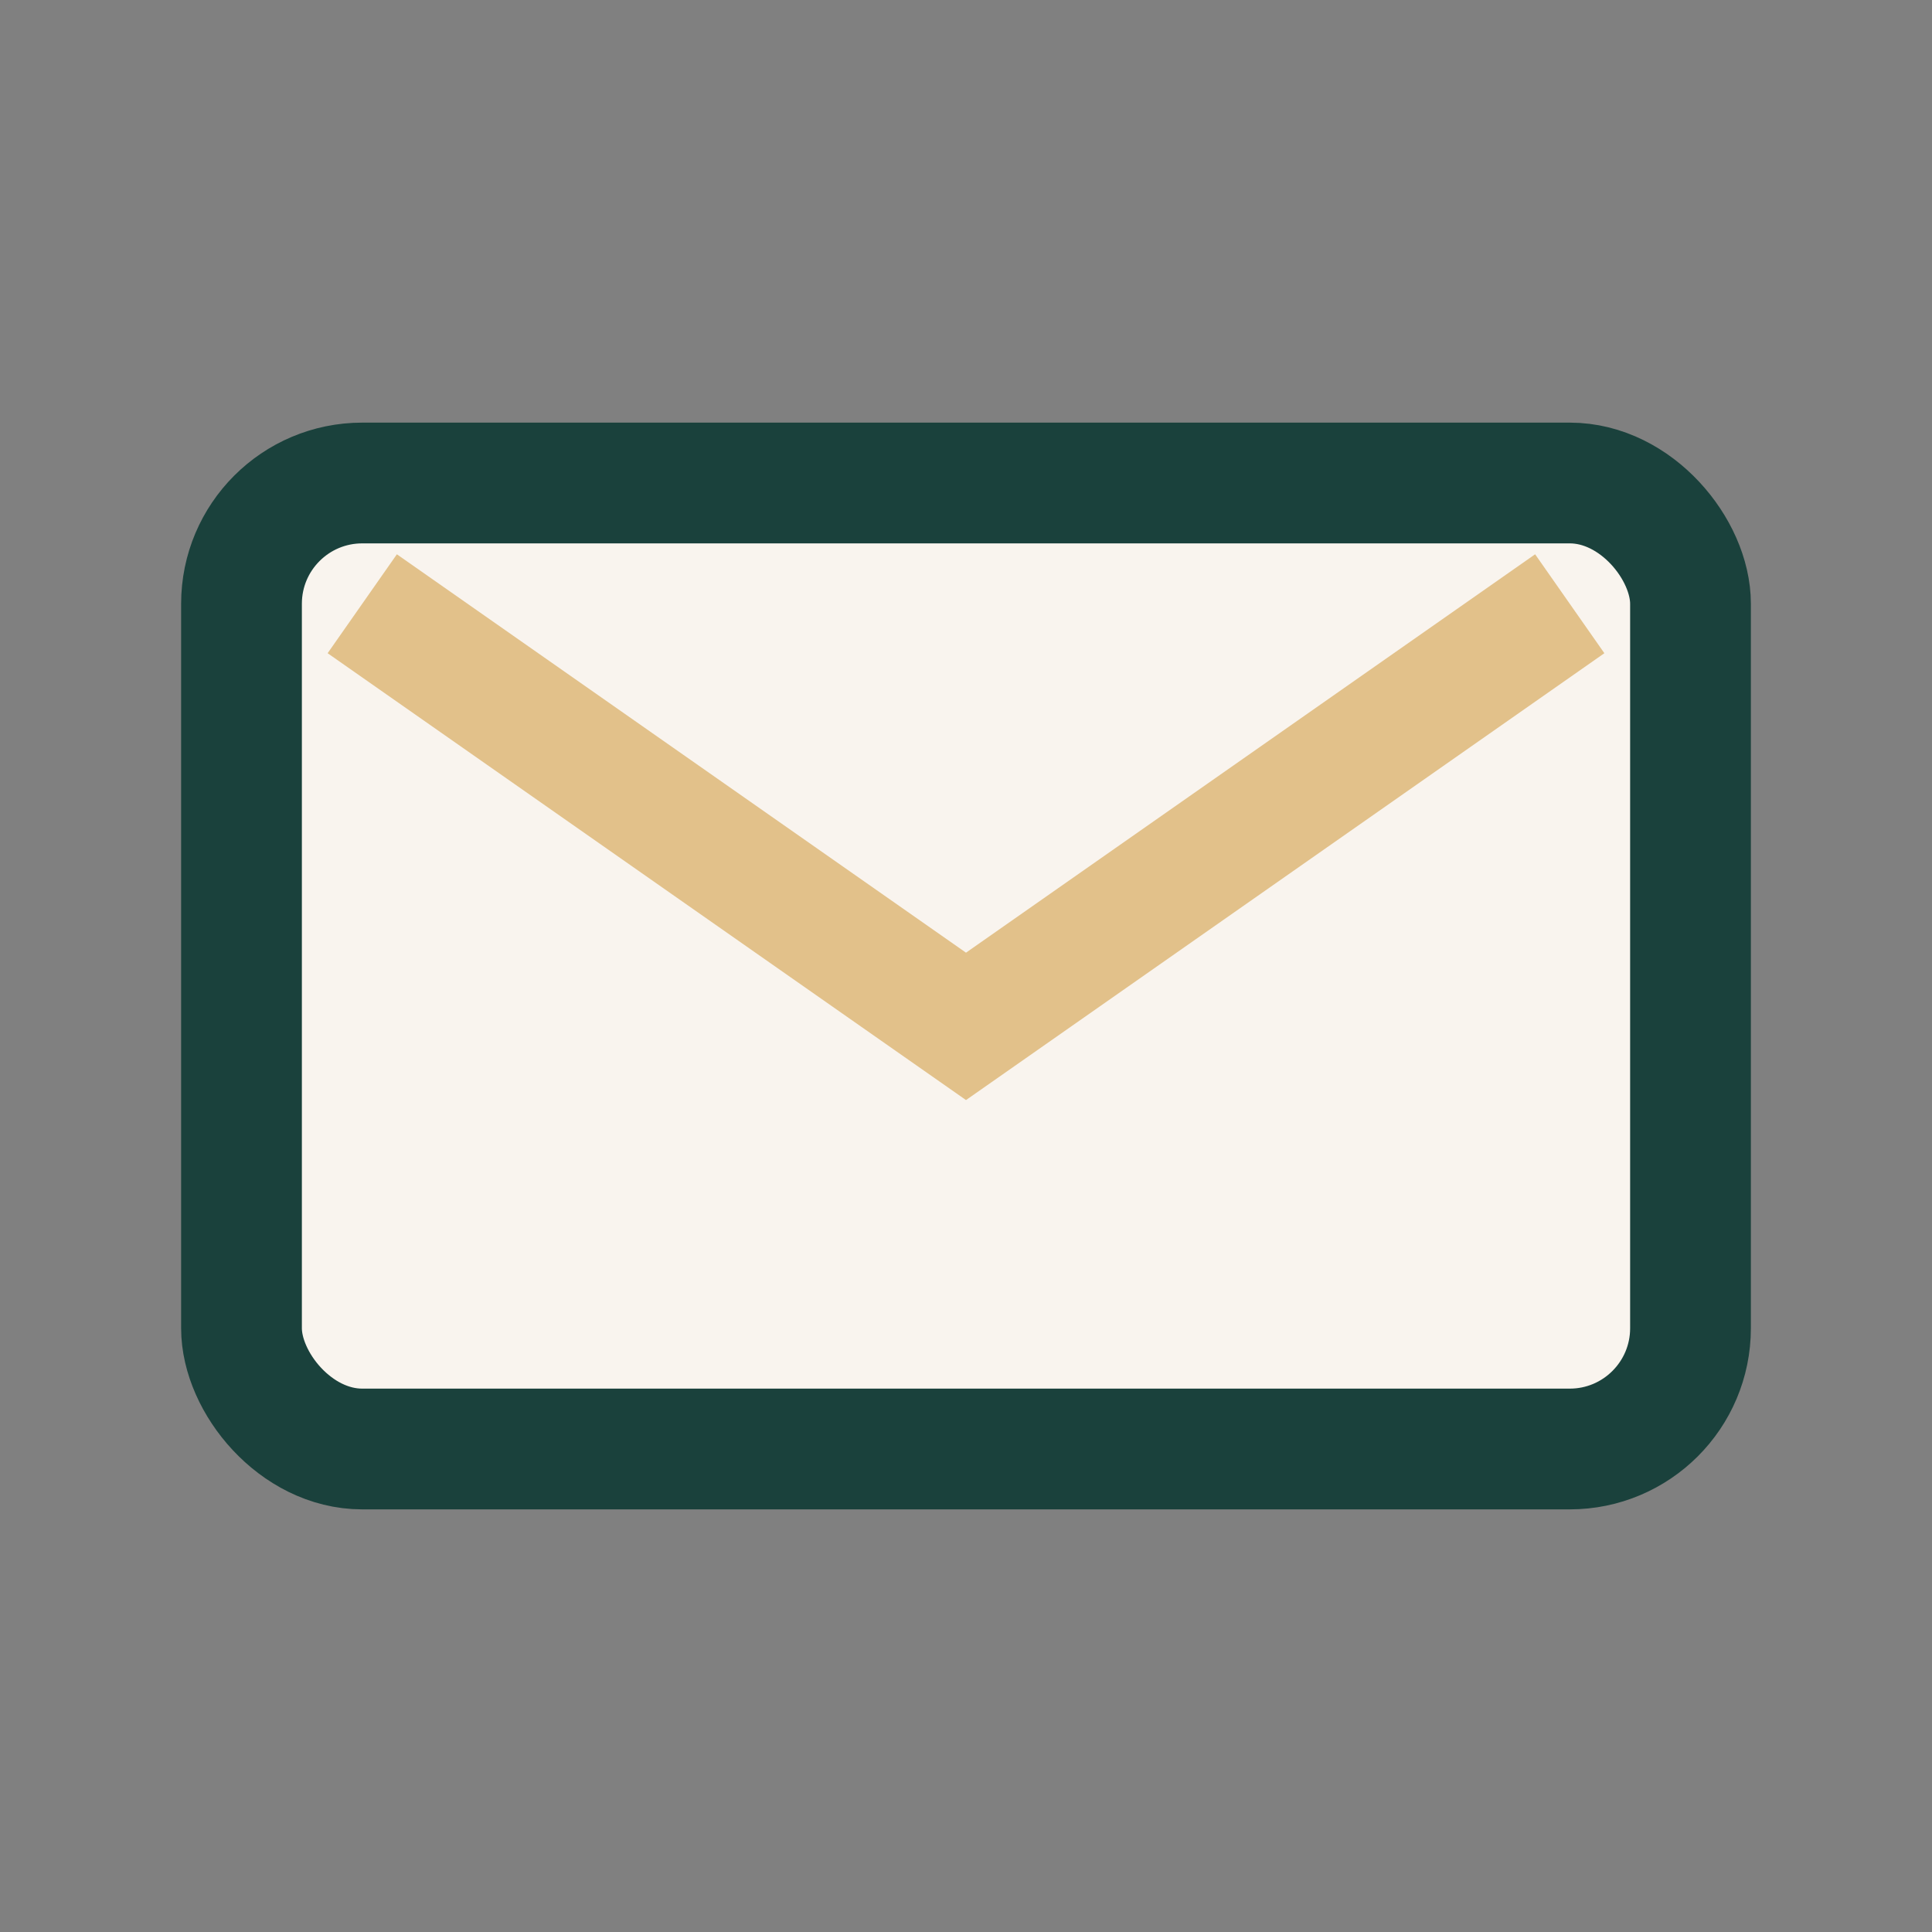
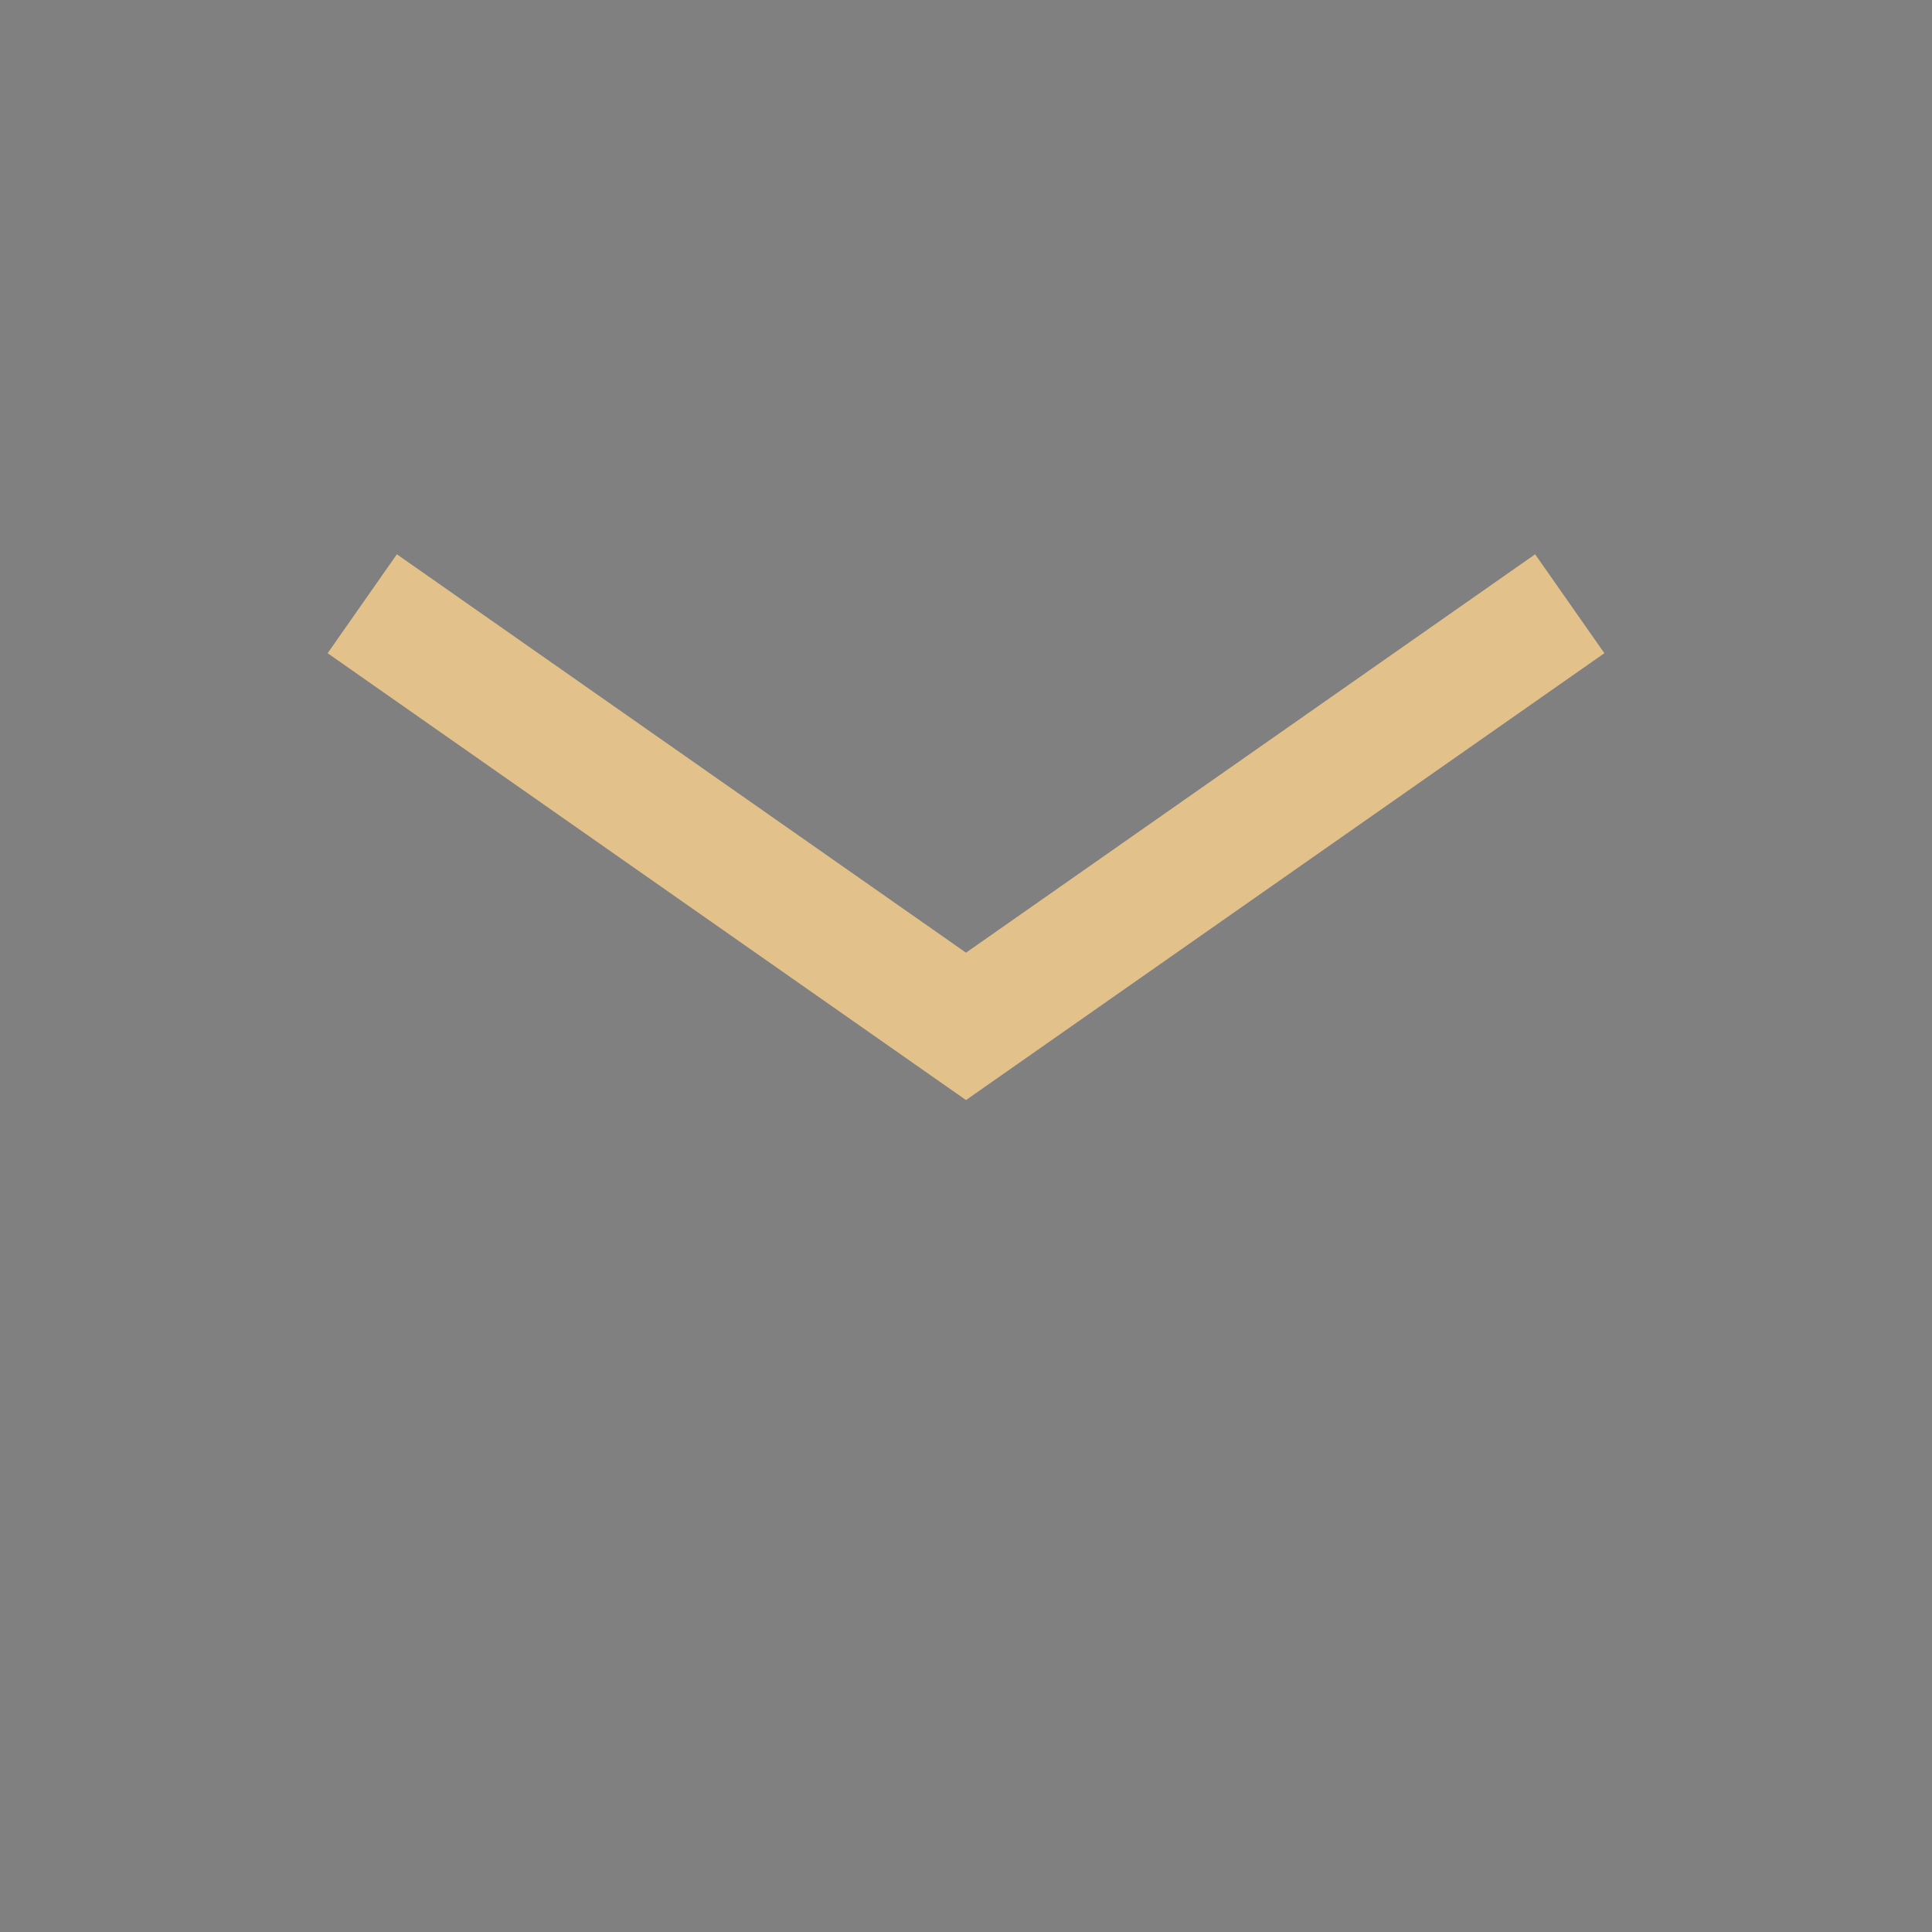
<svg xmlns="http://www.w3.org/2000/svg" width="32" height="32" viewBox="0 0 32 32">
  <rect x="0" y="0" width="32" height="32" fill="#808080" stroke="none" />
-   <rect x="4" y="8" width="24" height="16" rx="2" fill="#F9F4EE" stroke="#1A413C" stroke-width="2" />
  <path d="M6 10l10 7 10-7" fill="none" stroke="#E2C18A" stroke-width="2" />
</svg>